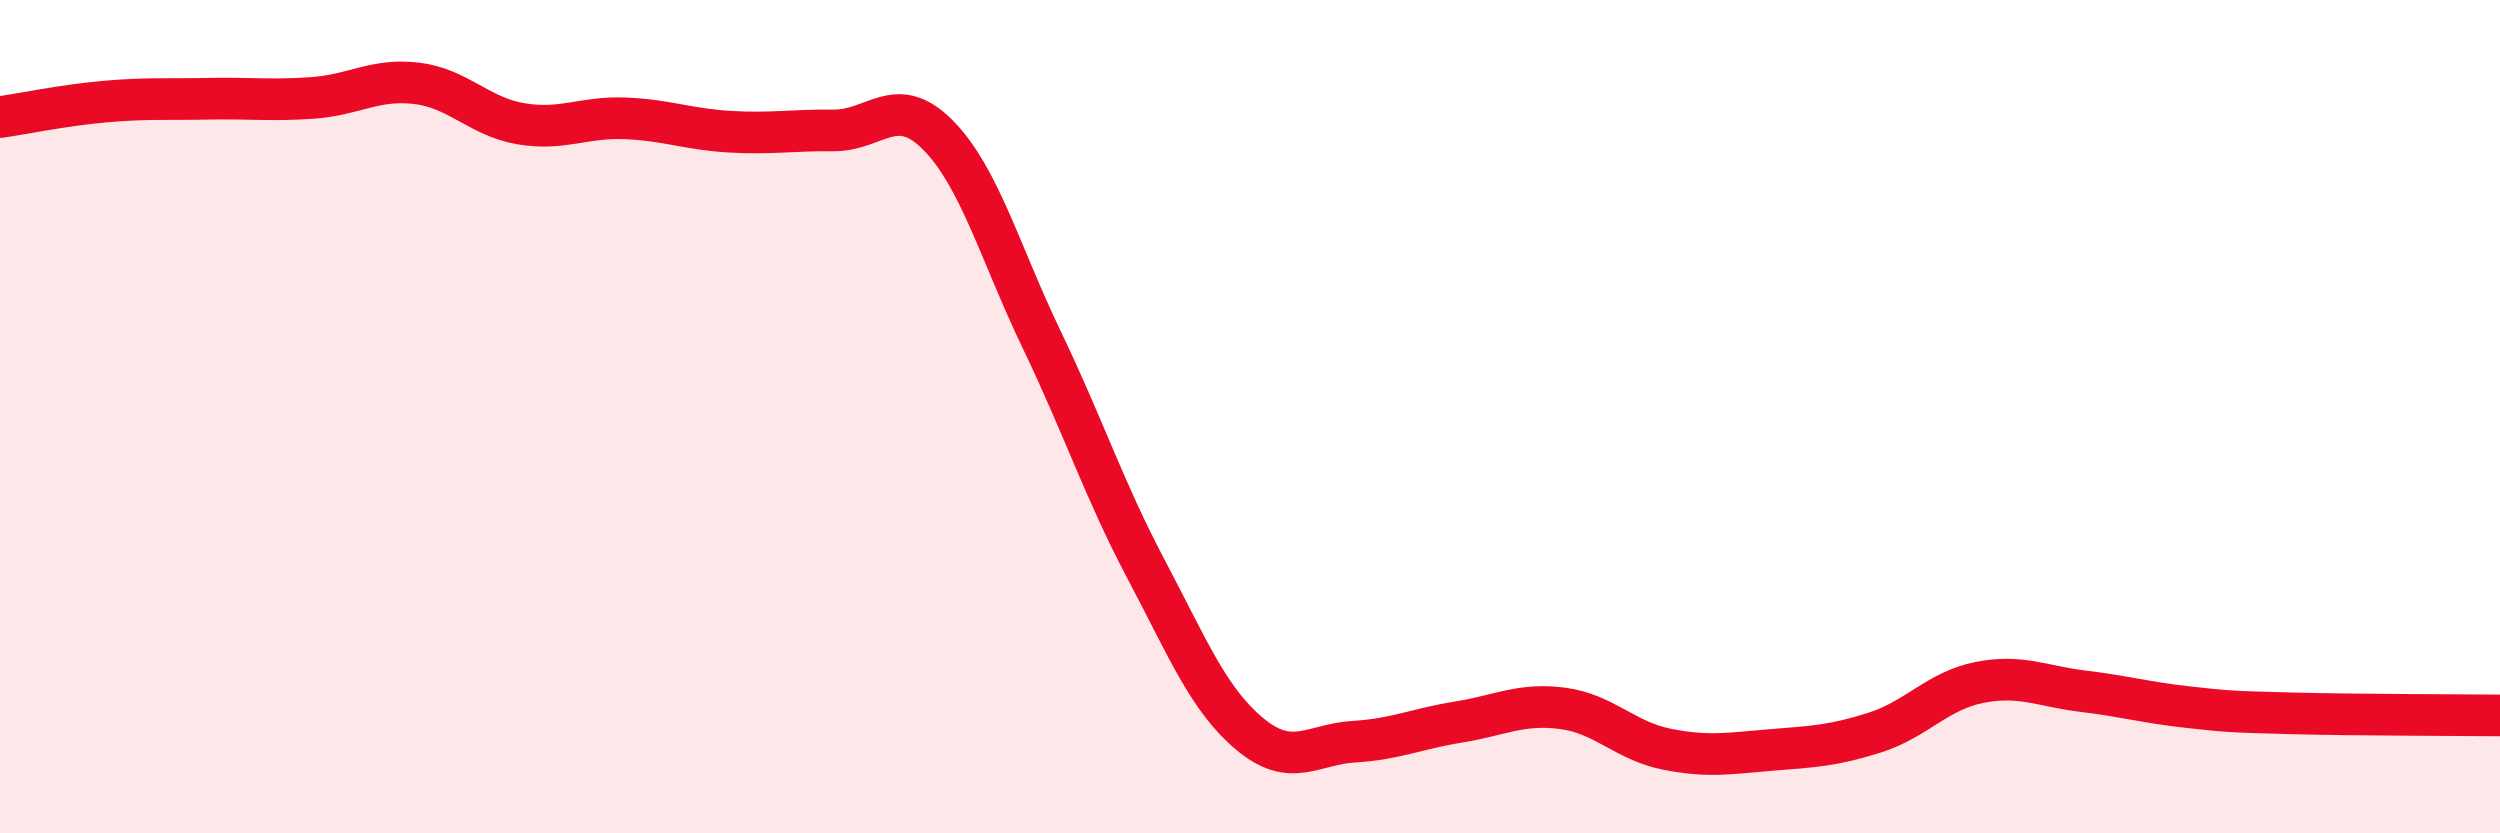
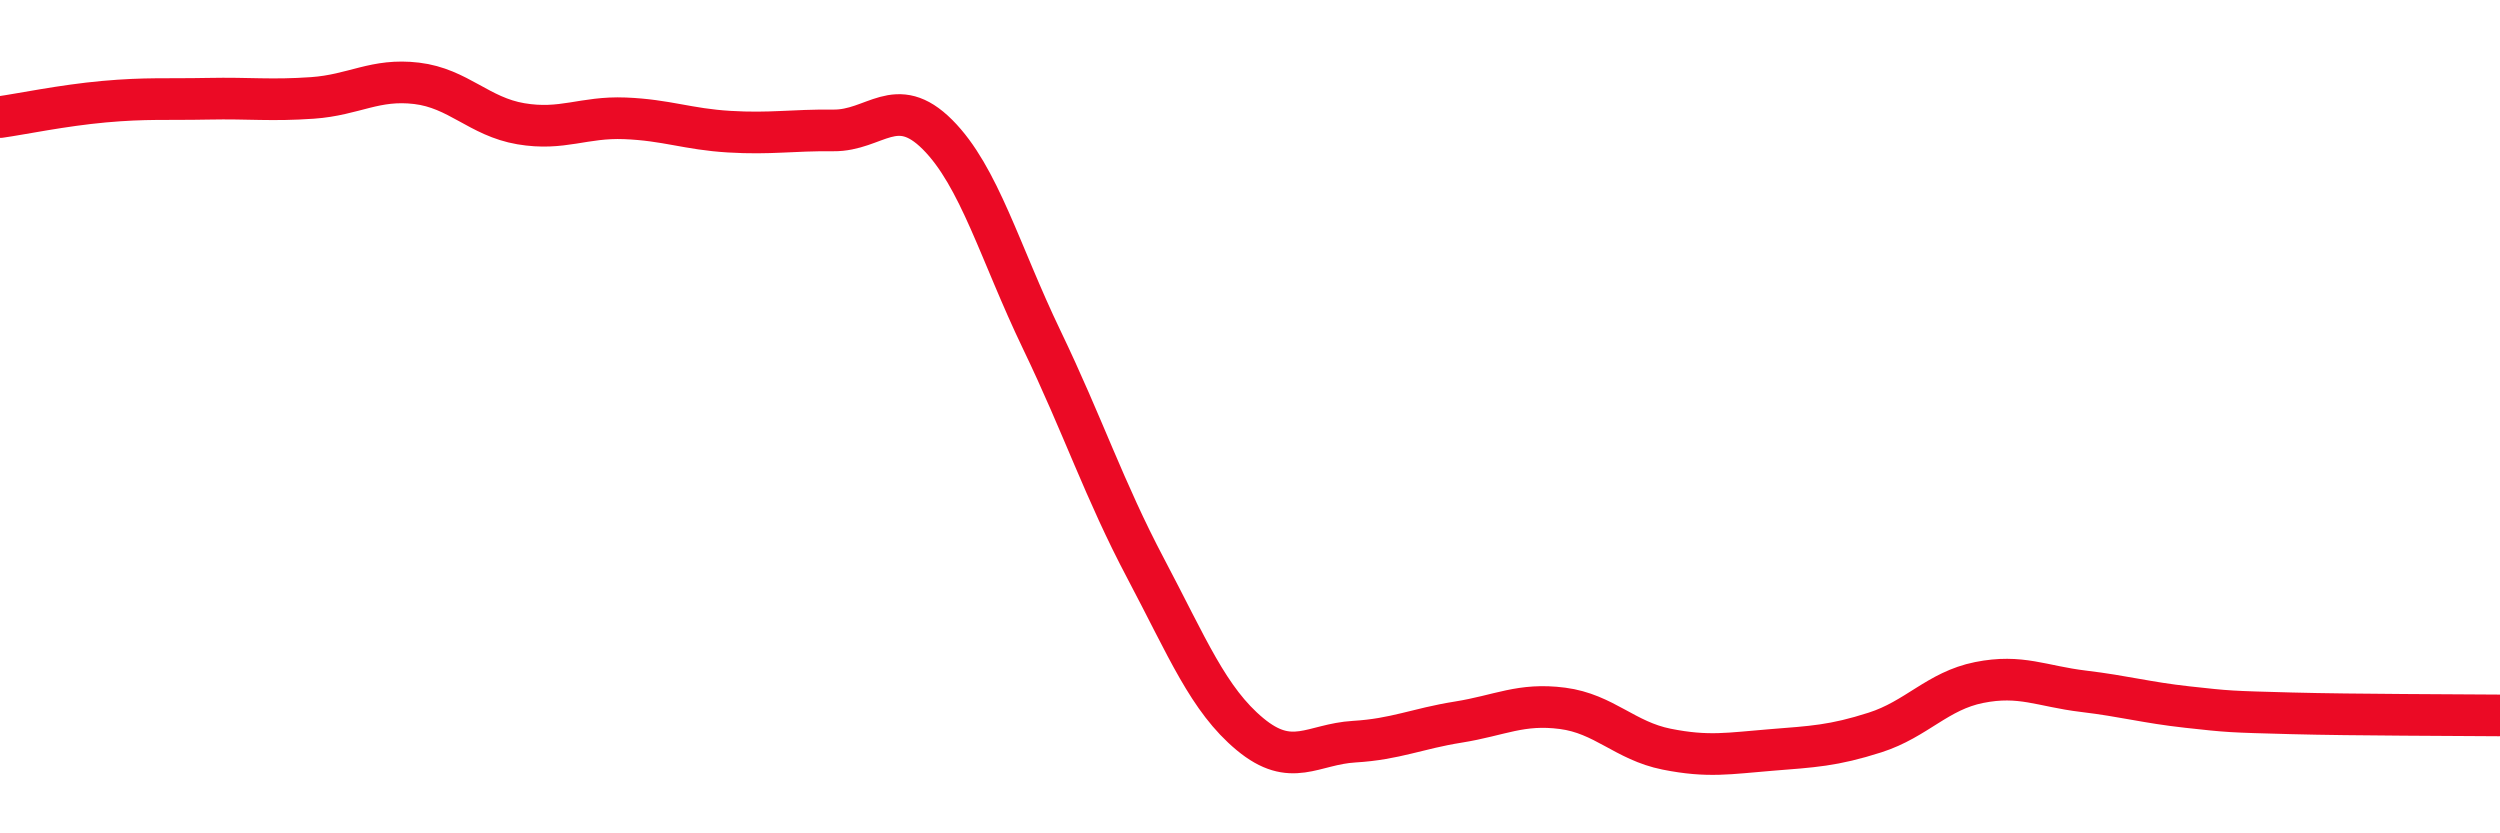
<svg xmlns="http://www.w3.org/2000/svg" width="60" height="20" viewBox="0 0 60 20">
-   <path d="M 0,2.81 C 0.5,2.74 1.5,2.53 2.5,2.44 C 3.5,2.35 4,2.39 5,2.37 C 6,2.35 6.5,2.42 7.5,2.35 C 8.5,2.28 9,1.88 10,2 C 11,2.12 11.5,2.8 12.5,2.97 C 13.5,3.14 14,2.8 15,2.84 C 16,2.88 16.5,3.1 17.5,3.16 C 18.5,3.22 19,3.12 20,3.13 C 21,3.14 21.5,2.23 22.5,3.23 C 23.5,4.23 24,6.07 25,8.15 C 26,10.23 26.5,11.76 27.5,13.65 C 28.5,15.54 29,16.79 30,17.62 C 31,18.45 31.5,17.86 32.5,17.8 C 33.5,17.74 34,17.49 35,17.33 C 36,17.17 36.5,16.87 37.5,17 C 38.5,17.13 39,17.78 40,17.98 C 41,18.18 41.5,18.08 42.5,18 C 43.5,17.92 44,17.9 45,17.58 C 46,17.26 46.5,16.58 47.5,16.38 C 48.5,16.18 49,16.47 50,16.59 C 51,16.71 51.5,16.86 52.5,16.97 C 53.5,17.08 53.5,17.08 55,17.12 C 56.5,17.16 59,17.16 60,17.17L60 20L0 20Z" fill="#EB0A25" opacity="0.1" stroke-linecap="round" stroke-linejoin="round" />
  <path d="M 0,2.81 C 0.5,2.74 1.5,2.53 2.5,2.44 C 3.5,2.35 4,2.39 5,2.37 C 6,2.35 6.5,2.42 7.5,2.35 C 8.5,2.28 9,1.88 10,2 C 11,2.12 11.5,2.8 12.5,2.97 C 13.5,3.14 14,2.8 15,2.84 C 16,2.88 16.5,3.1 17.5,3.16 C 18.5,3.22 19,3.12 20,3.13 C 21,3.14 21.5,2.23 22.5,3.23 C 23.5,4.23 24,6.07 25,8.15 C 26,10.23 26.5,11.76 27.5,13.65 C 28.5,15.54 29,16.79 30,17.62 C 31,18.45 31.5,17.86 32.5,17.8 C 33.5,17.74 34,17.49 35,17.33 C 36,17.17 36.5,16.87 37.5,17 C 38.5,17.13 39,17.78 40,17.98 C 41,18.18 41.5,18.08 42.5,18 C 43.5,17.92 44,17.9 45,17.58 C 46,17.26 46.5,16.58 47.5,16.38 C 48.5,16.18 49,16.47 50,16.59 C 51,16.71 51.5,16.86 52.5,16.97 C 53.5,17.08 53.5,17.08 55,17.12 C 56.5,17.16 59,17.16 60,17.17" stroke="#EB0A25" stroke-width="1" fill="none" stroke-linecap="round" stroke-linejoin="round" />
</svg>